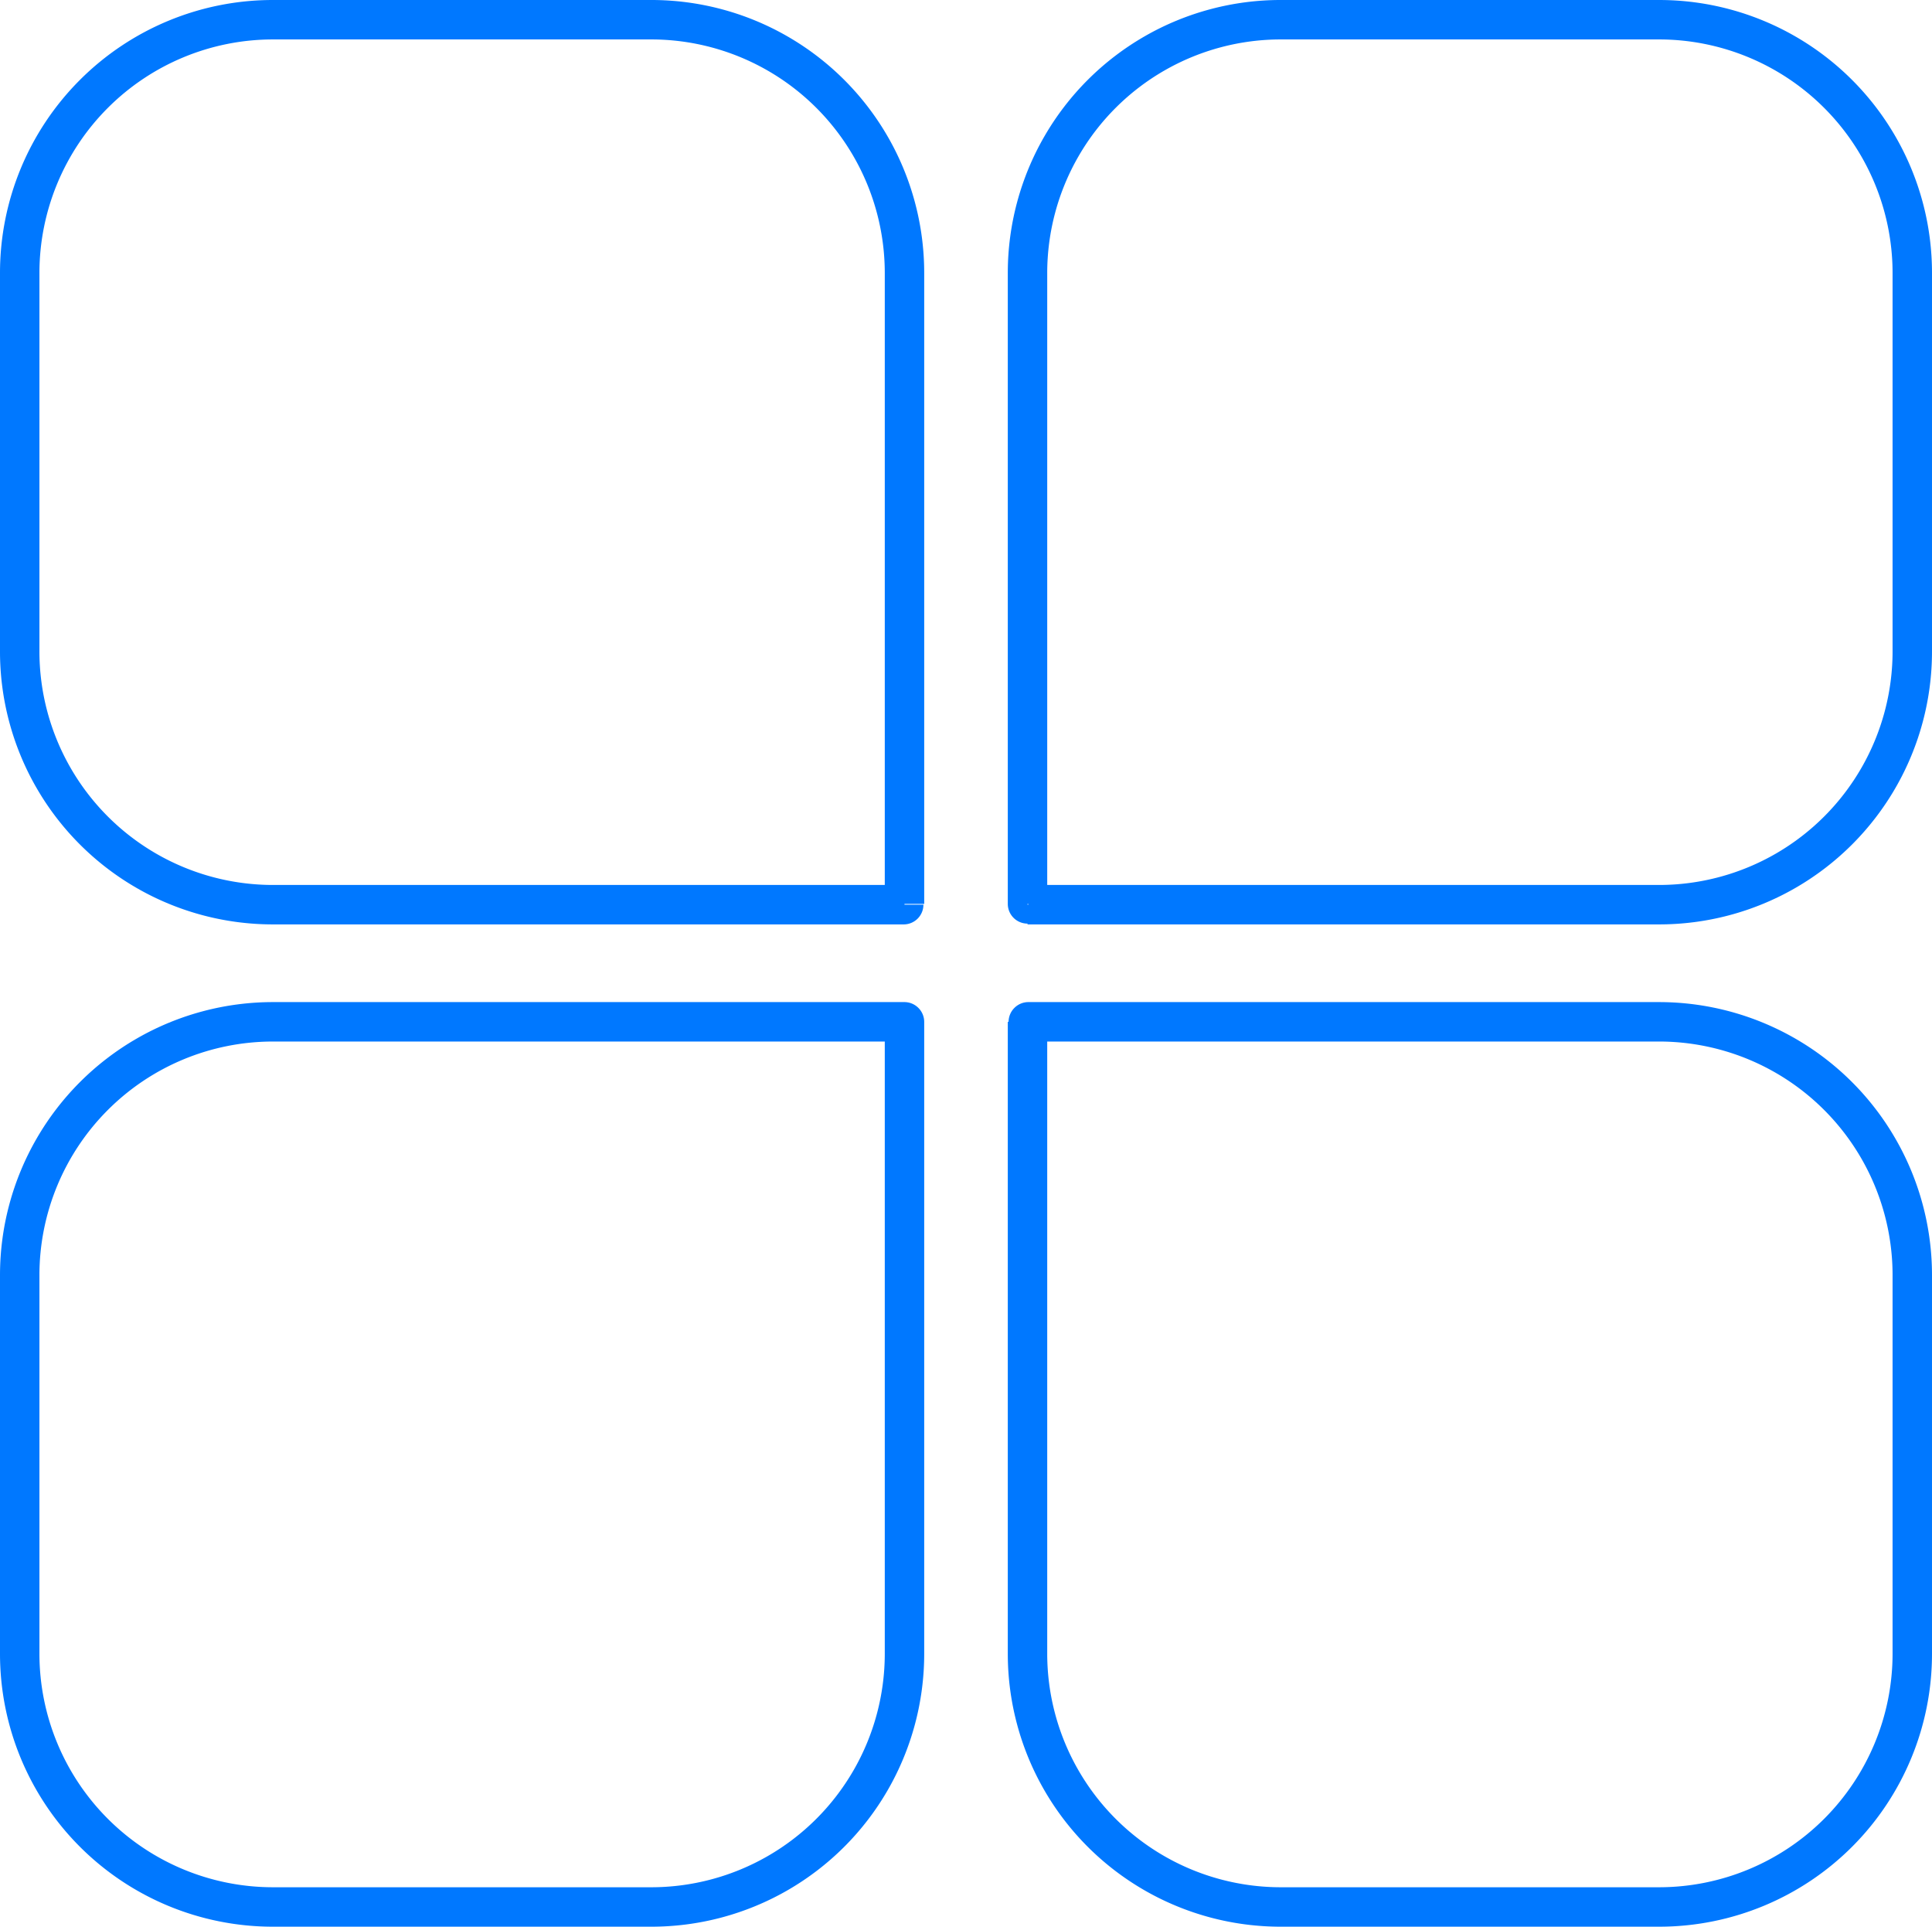
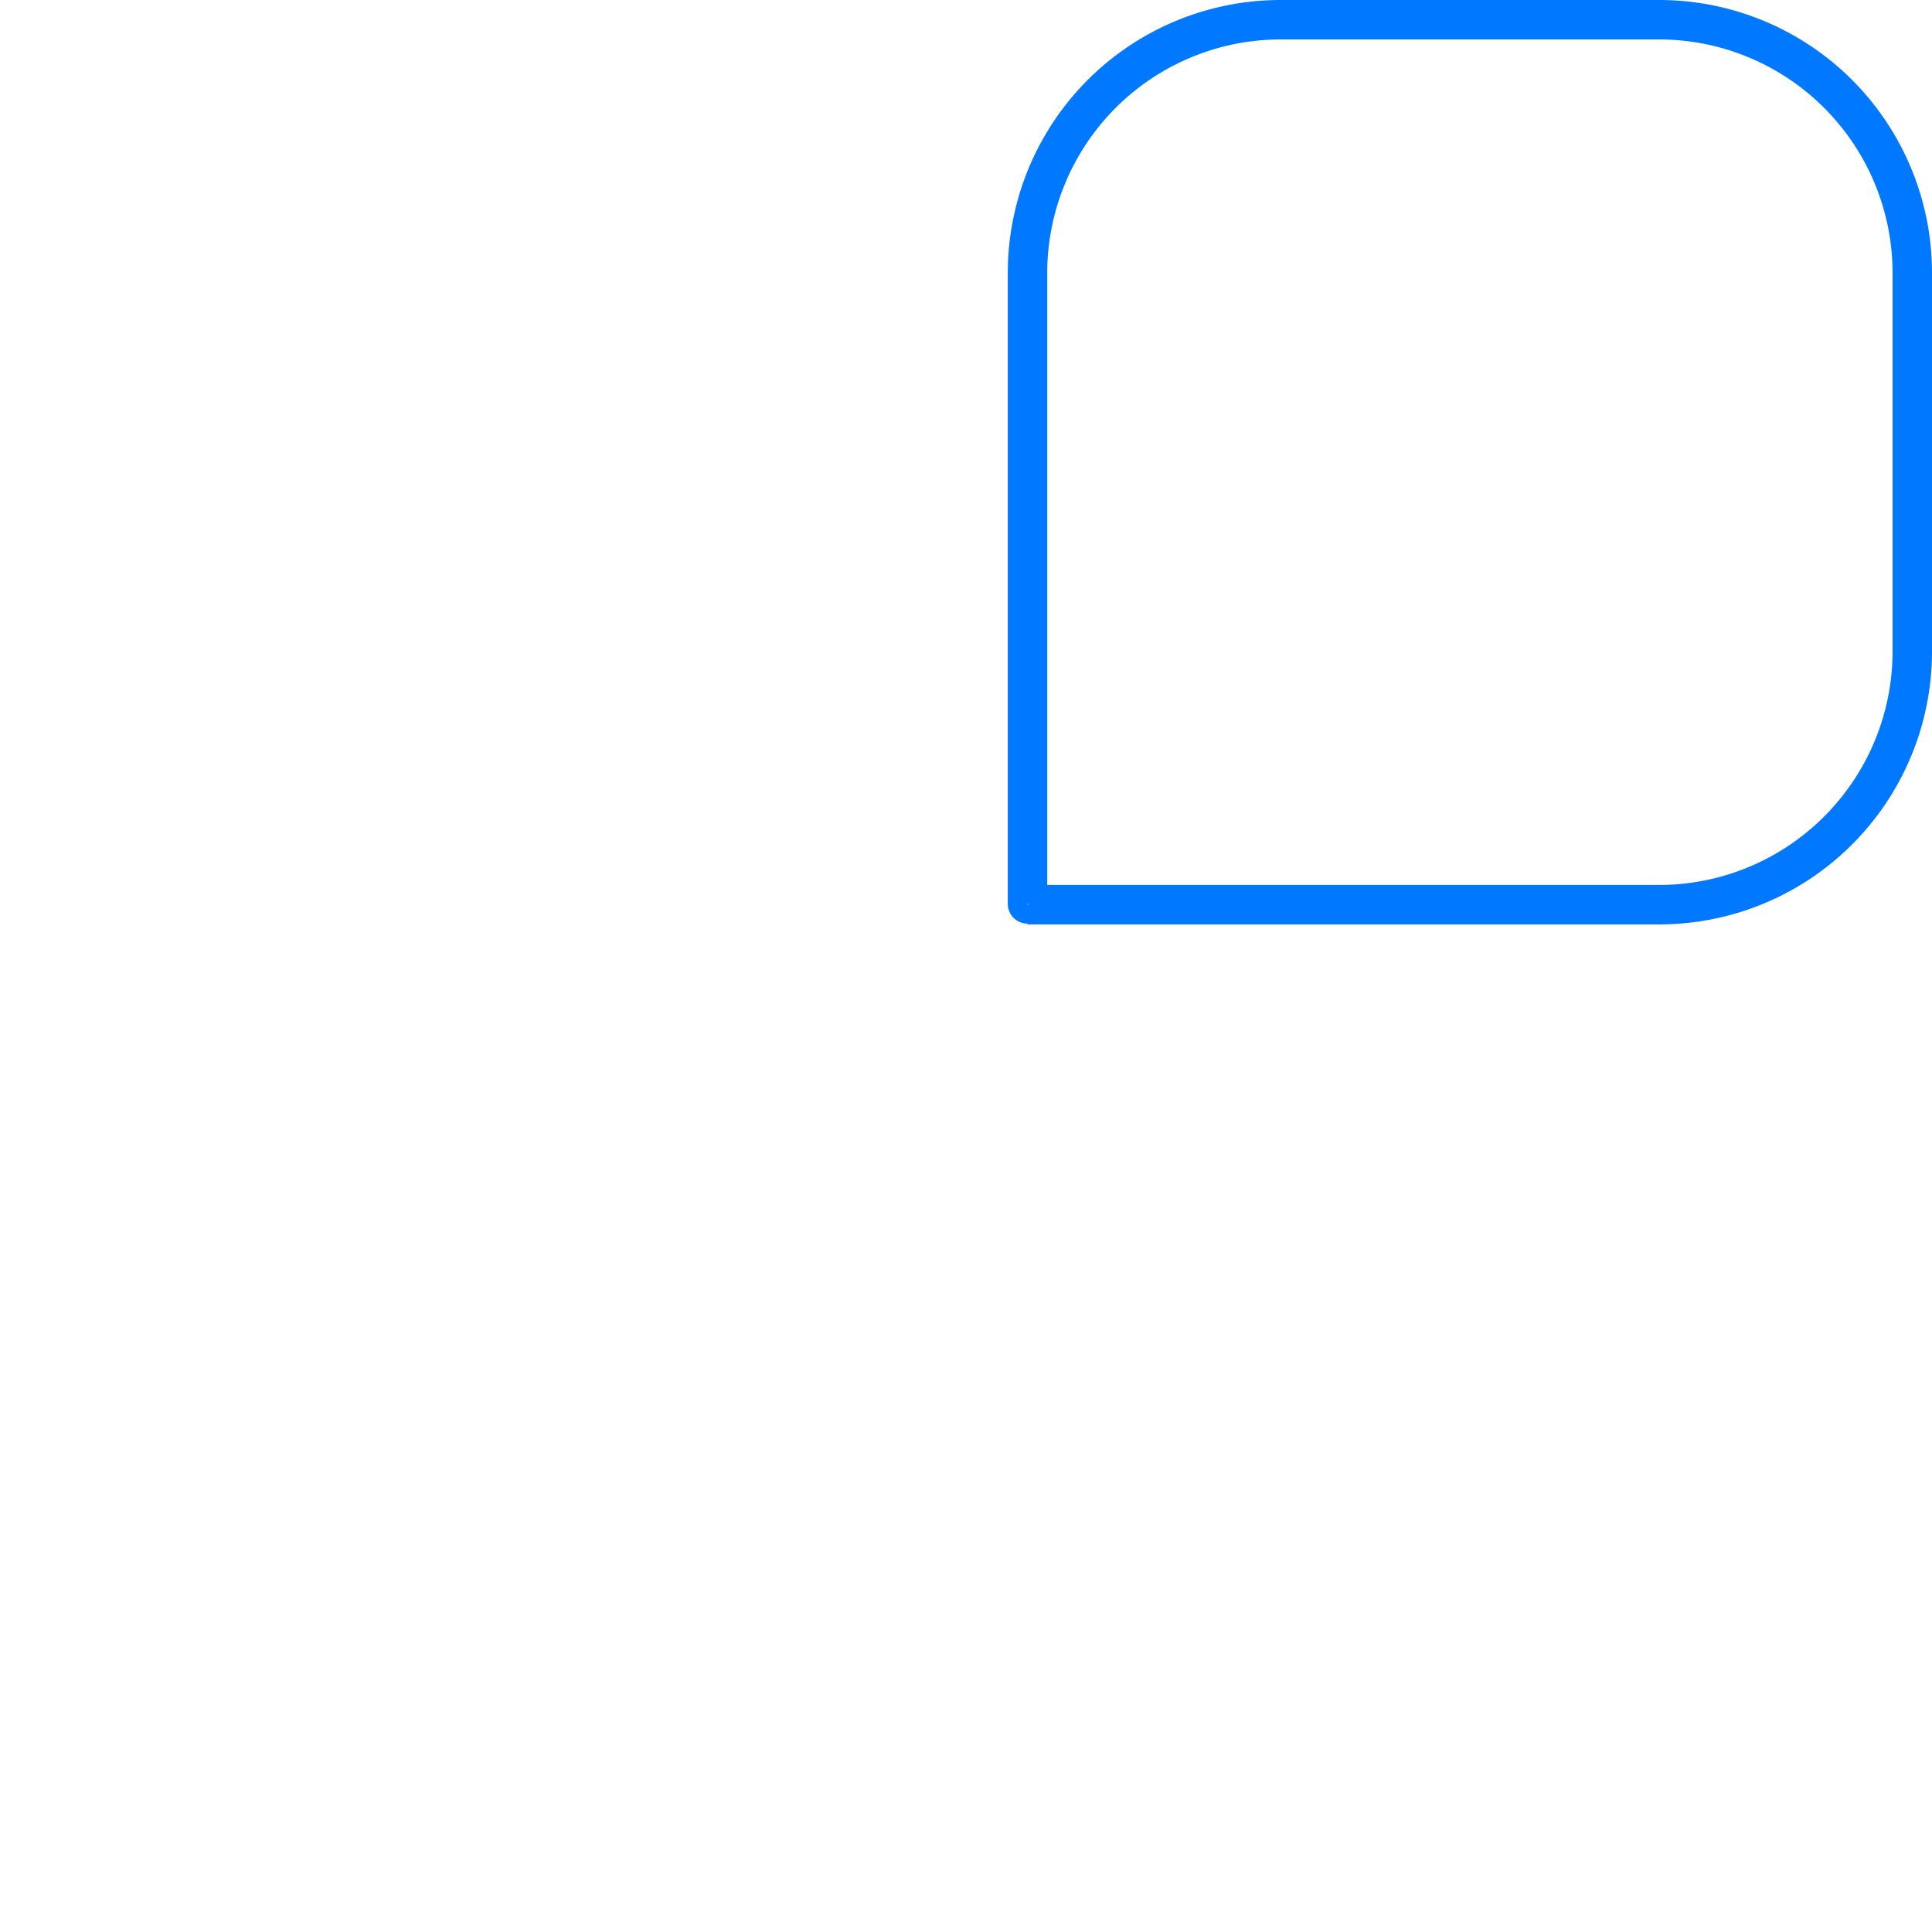
<svg xmlns="http://www.w3.org/2000/svg" viewBox="0 0 98 97.71">
  <defs>
    <style>.cls-1{fill:#0078ff;}</style>
  </defs>
  <g id="Layer_2" data-name="Layer 2">
    <g id="Layer_1-2" data-name="Layer 1">
-       <path class="cls-1" d="M45.88,45.88v-1h-32A11.85,11.85,0,0,1,2,33V13.84A11.85,11.85,0,0,1,13.84,2H33A11.85,11.85,0,0,1,44.88,13.84v32h1v0h1v-32A13.84,13.84,0,0,0,33,0H13.84A13.84,13.84,0,0,0,0,13.84V33A13.84,13.84,0,0,0,13.84,46.88h32a1,1,0,0,0,1-1Z" />
      <path class="cls-1" d="M52.12,45.88v1h32A13.84,13.84,0,0,0,98,33V13.84A13.84,13.84,0,0,0,84.16,0H65A13.84,13.84,0,0,0,51.12,13.84v32a1,1,0,0,0,1,1v-1h1v-32A11.85,11.85,0,0,1,65,2h19.2A11.85,11.85,0,0,1,96,13.84V33A11.85,11.85,0,0,1,84.16,44.88h-32v1h0Z" />
-       <path class="cls-1" d="M45.88,51.82v-1h-32A13.85,13.85,0,0,0,0,64.67v19.2A13.84,13.84,0,0,0,13.84,97.71H33A13.84,13.84,0,0,0,46.88,83.87V51.82a1,1,0,0,0-.29-.7,1,1,0,0,0-.71-.3v1h-1V83.87A11.85,11.85,0,0,1,33,95.71H13.84A11.85,11.85,0,0,1,2,83.87V64.67A11.85,11.85,0,0,1,13.84,52.82h32v-1h0Z" />
-       <path class="cls-1" d="M52.12,51.82v1h32A11.85,11.85,0,0,1,96,64.67v19.2A11.85,11.85,0,0,1,84.16,95.71H65A11.85,11.85,0,0,1,53.12,83.87V51.82h-1v0h-1V83.87A13.84,13.84,0,0,0,65,97.71h19.2A13.84,13.84,0,0,0,98,83.87V64.67A13.85,13.85,0,0,0,84.16,50.82h-32a1,1,0,0,0-.71.3,1,1,0,0,0-.29.7Z" />
    </g>
  </g>
</svg>